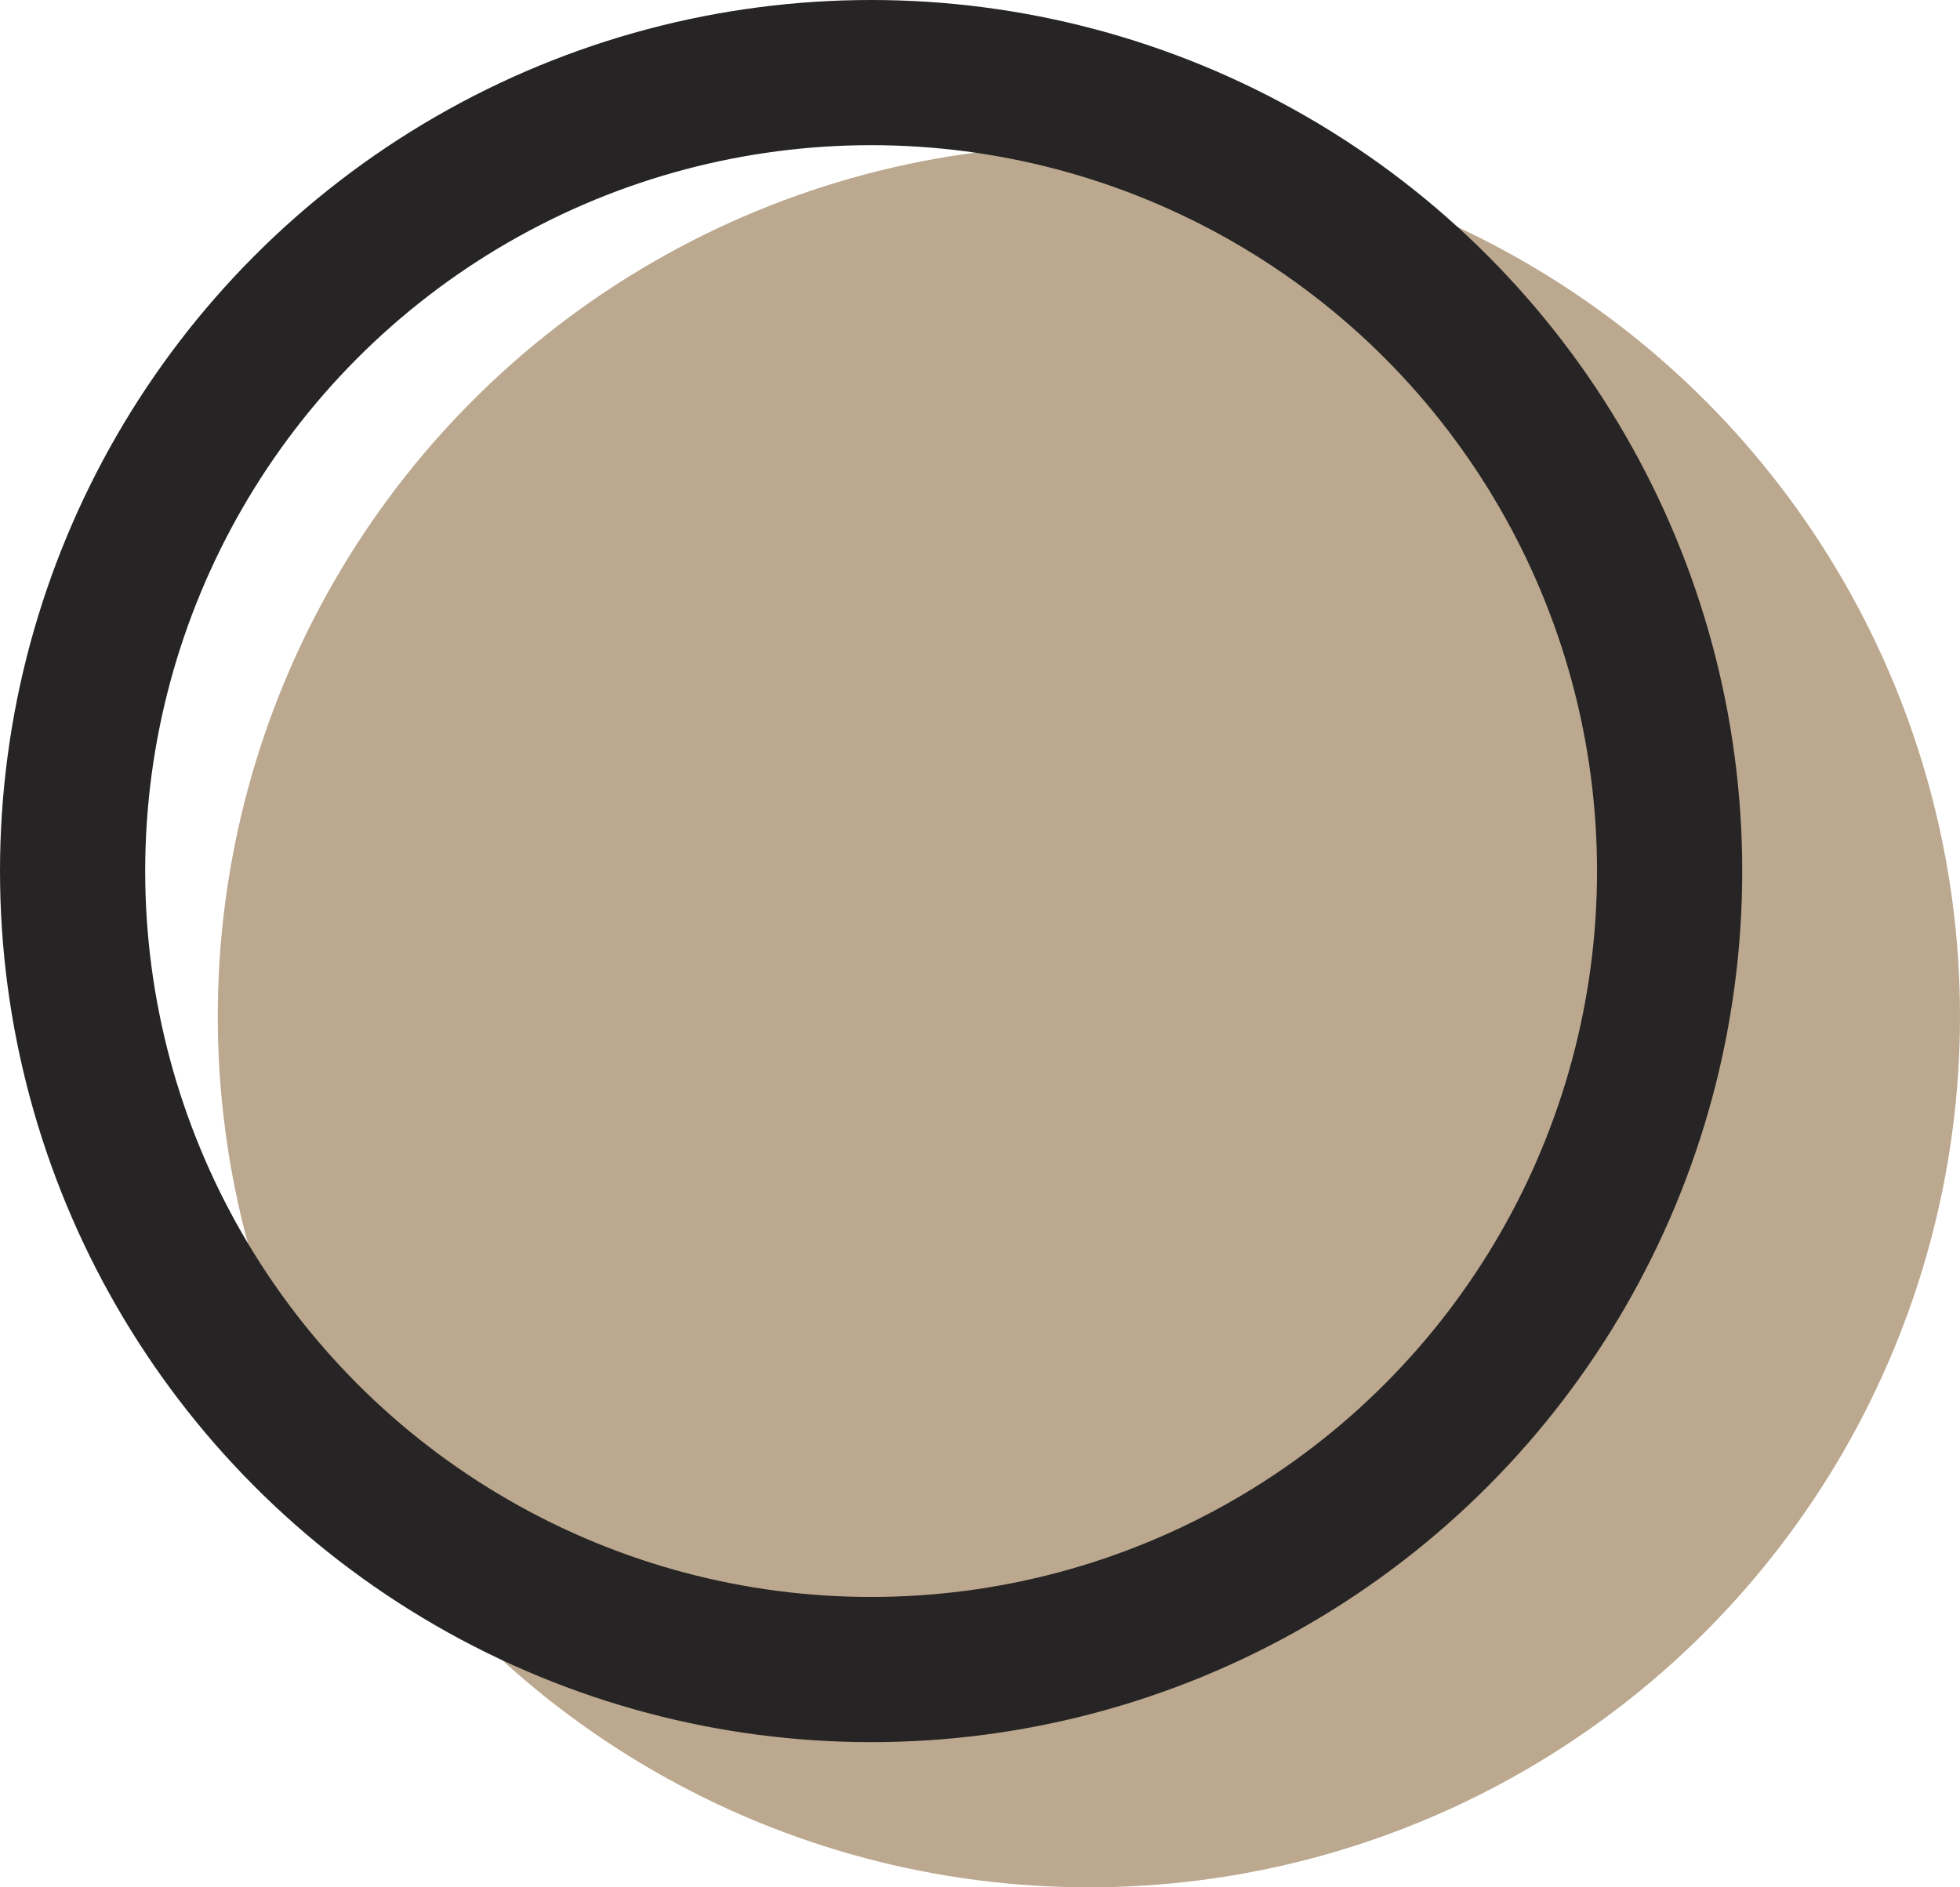
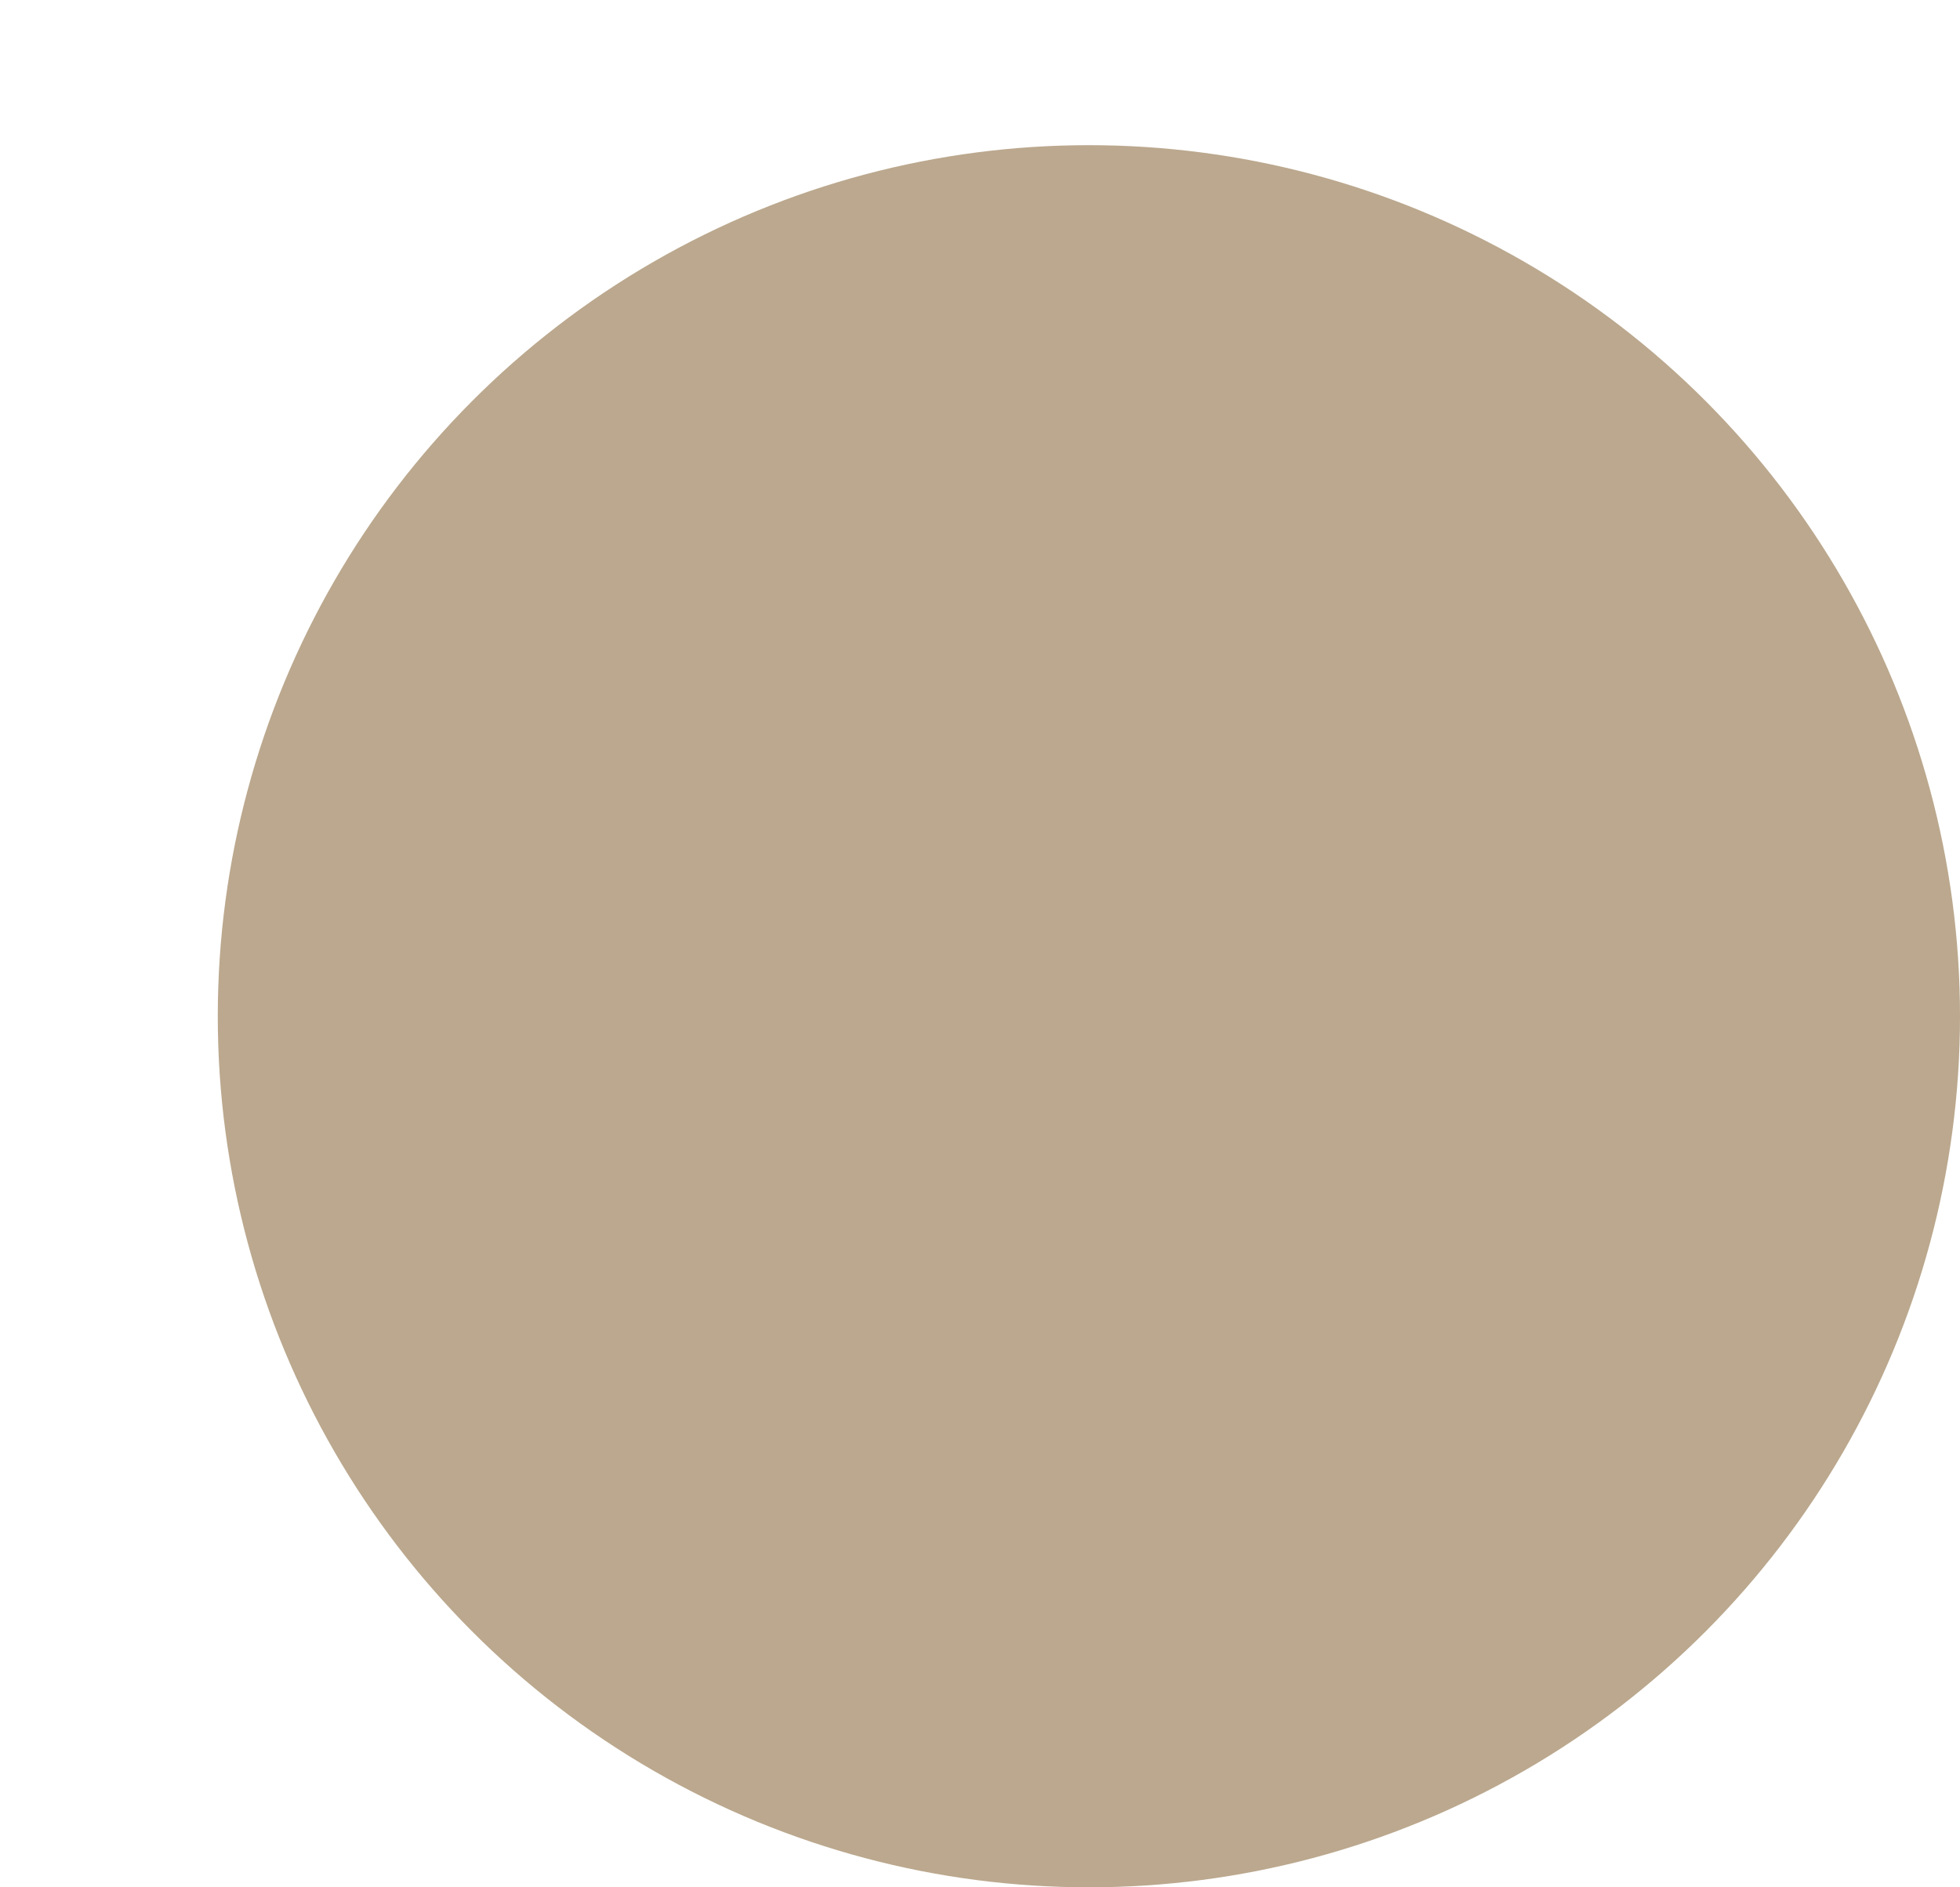
<svg xmlns="http://www.w3.org/2000/svg" width="27" height="26" viewBox="0 0 27 26">
  <defs>
    <style>.a{fill:#bba88e;}.b,.d{fill:none;}.b{stroke:#262424;stroke-width:2px;}.c{stroke:none;}</style>
  </defs>
  <circle class="a" cx="12" cy="12" r="12" transform="translate(3 2)" />
  <g class="b">
-     <circle class="c" cx="12" cy="12" r="12" />
-     <circle class="d" cx="12" cy="12" r="11" />
-   </g>
+     </g>
</svg>